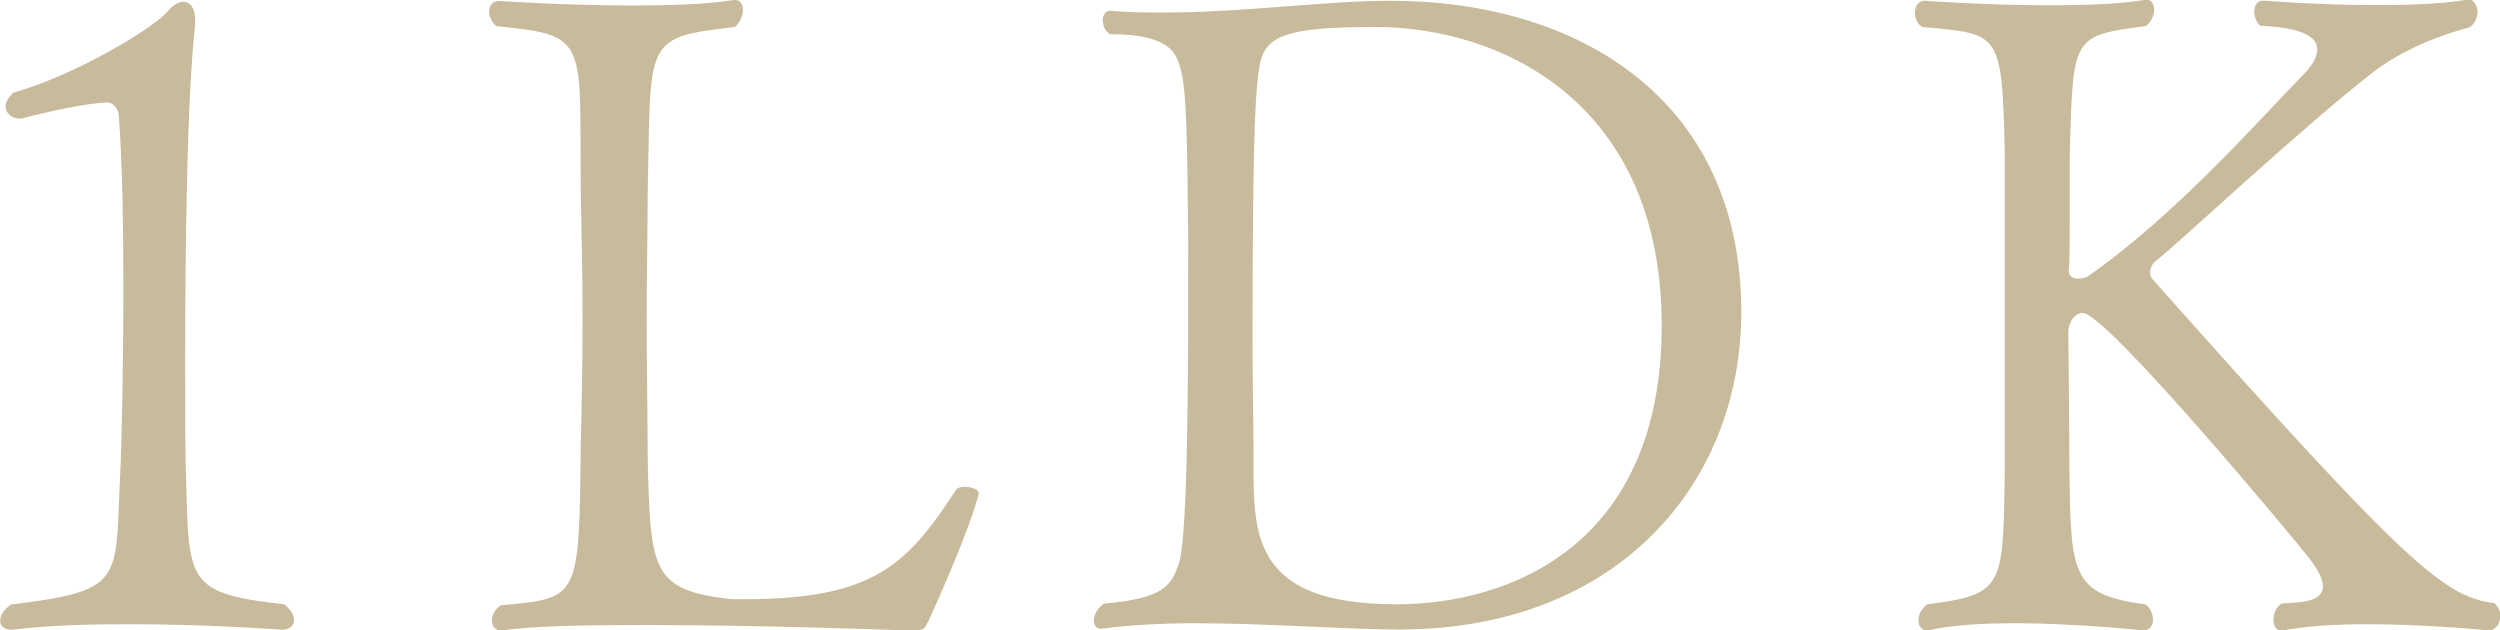
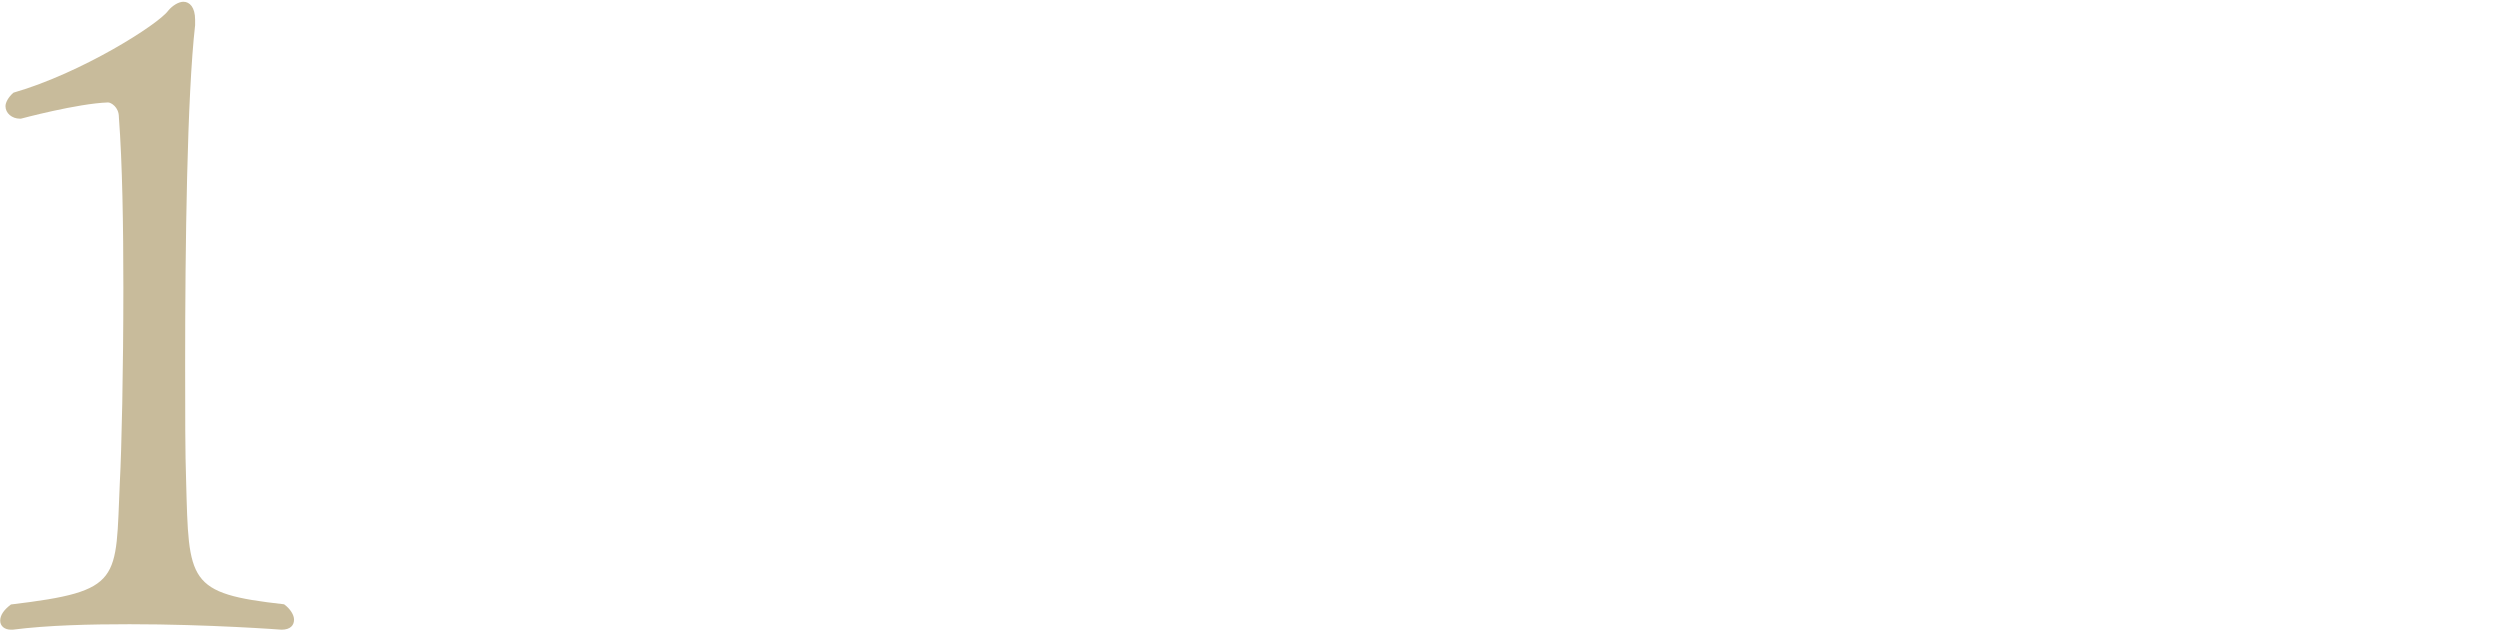
<svg xmlns="http://www.w3.org/2000/svg" id="_レイヤー_2" data-name="レイヤー 2" viewBox="0 0 127.88 32.25">
  <defs>
    <style>
      .cls-1 {
        fill: #c8bb9b;
      }
    </style>
  </defs>
  <g id="_レイヤー_1-2" data-name="レイヤー 1">
    <g>
      <path class="cls-1" d="M15.04,31.7c0,.28-.18.51-.64.51,0,0-3.68-.28-7.77-.28-2.02,0-4.19.05-5.98.28h-.09c-.32,0-.55-.18-.55-.46s.18-.55.55-.83c5.75-.69,5.34-1.2,5.57-6.26.09-1.66.18-5.75.18-9.94,0-3.13-.05-6.35-.23-8.74,0-.51-.41-.74-.55-.74-1.56.05-4.46.83-4.46.83h-.05c-.41,0-.74-.28-.74-.64,0-.18.14-.46.41-.69,3.5-1.01,7.41-3.5,7.91-4.19.23-.28.55-.46.78-.46.32,0,.6.28.6.92v.28c-.41,3.59-.51,11.27-.51,17.39,0,2.35,0,4.51.05,5.93.14,5.15.05,5.75,5.01,6.3.32.23.51.55.51.78Z" />
-       <path class="cls-1" d="M47.47,31.79c-.18.41-.18.46-.97.46-.05,0-7.36-.28-13.48-.28-3.08,0-5.89.05-7.31.28h-.09c-.28,0-.46-.23-.46-.51s.14-.55.46-.78c4.05-.37,4-.28,4.09-8.33.05-2.07.09-4.19.09-6.3s-.05-4.32-.09-6.39c-.09-7.87.51-8.14-4.32-8.6-.23-.18-.37-.51-.37-.74,0-.32.18-.55.51-.55,0,0,3.36.23,6.81.23,1.89,0,3.77-.05,5.2-.28h.09c.23,0,.37.23.37.51s-.14.64-.41.87c-4.74.55-4.28.64-4.46,8.56,0,1.75-.05,4.09-.05,6.49s.05,4.88.05,6.95c.14,5.8.18,6.81,4.28,7.27h.69c6.62,0,8.33-1.79,10.81-5.61.09-.09.23-.14.41-.14.37,0,.74.14.74.32,0,.23-.69,2.44-2.58,6.58Z" />
-       <path class="cls-1" d="M71.58,32.2c-2.71,0-6.76-.32-10.44-.32-1.7,0-3.36.09-4.78.28h-.09c-.18,0-.32-.18-.32-.41,0-.28.18-.64.51-.87,3.04-.28,3.45-.87,3.86-2.12.46-1.61.46-10.03.46-16.61-.05-2.16,0-6.81-.32-8.33-.23-.87-.28-2.07-3.68-2.07-.28-.18-.37-.46-.37-.74,0-.23.14-.46.37-.46h.05c.87.09,1.79.09,2.71.09,4.09,0,8.23-.6,11.59-.6,9.57,0,17.94,5.01,17.94,15.92,0,8.79-6.35,16.24-17.48,16.24ZM70.33,1.38c-4.55,0-5.61.46-5.89,1.93-.18,1.06-.37,2.39-.37,14.03,0,2.44.05,4.6.05,5.8v.64c0,3.68.05,7.13,7.31,7.13,5.7,0,13.57-2.94,13.57-14.26s-8.1-15.27-14.68-15.27Z" />
-       <path class="cls-1" d="M127.88,31.56c0,.37-.23.64-.51.69-.05,0-3.17-.32-6.3-.32-1.56,0-3.13.09-4.28.32h-.09c-.28,0-.41-.23-.41-.55s.14-.64.41-.83c.87-.05,2.12-.05,2.12-.87,0-.32-.18-.78-.69-1.43-.18-.28-10.35-12.56-11.59-12.56-.41,0-.74.46-.74.97,0,.09.05,4.83.05,6.99.09,5.38.05,6.44,3.91,6.95.28.23.37.55.37.78,0,.28-.14.51-.46.55-.05,0-3.36-.37-6.62-.37-1.66,0-3.27.09-4.42.37h-.09c-.23,0-.41-.23-.41-.51s.14-.6.46-.83c4-.51,3.86-.92,3.96-6.95V7.91c-.14-6.35-.23-6.16-4.23-6.53-.28-.18-.37-.51-.37-.74,0-.32.18-.6.51-.6,0,0,3.13.23,6.39.23,1.75,0,3.54-.05,4.88-.28h.09c.23,0,.37.23.37.51s-.14.6-.41.83c-3.82.51-3.73.51-3.91,6.53v3.63c0,1.1,0,1.98-.05,2.3v.05c0,.32.23.41.51.41.18,0,.41-.05.51-.14,4.51-3.17,8.65-7.91,10.95-10.26.55-.55.74-.97.74-1.33,0-.97-1.79-1.15-2.9-1.2-.23-.18-.32-.51-.32-.74,0-.28.14-.55.46-.55,0,0,2.81.23,5.8.23,1.66,0,3.31-.05,4.65-.28h.05c.28,0,.46.32.46.64,0,.28-.14.6-.41.78-1.93.51-3.59,1.29-4.88,2.25-3.73,2.9-9.94,8.74-11.18,9.71-.14.09-.28.37-.28.6,0,.09.05.23.09.28,12.97,14.58,14.91,16.29,17.53,16.61.23.23.32.51.32.69Z" />
    </g>
  </g>
</svg>